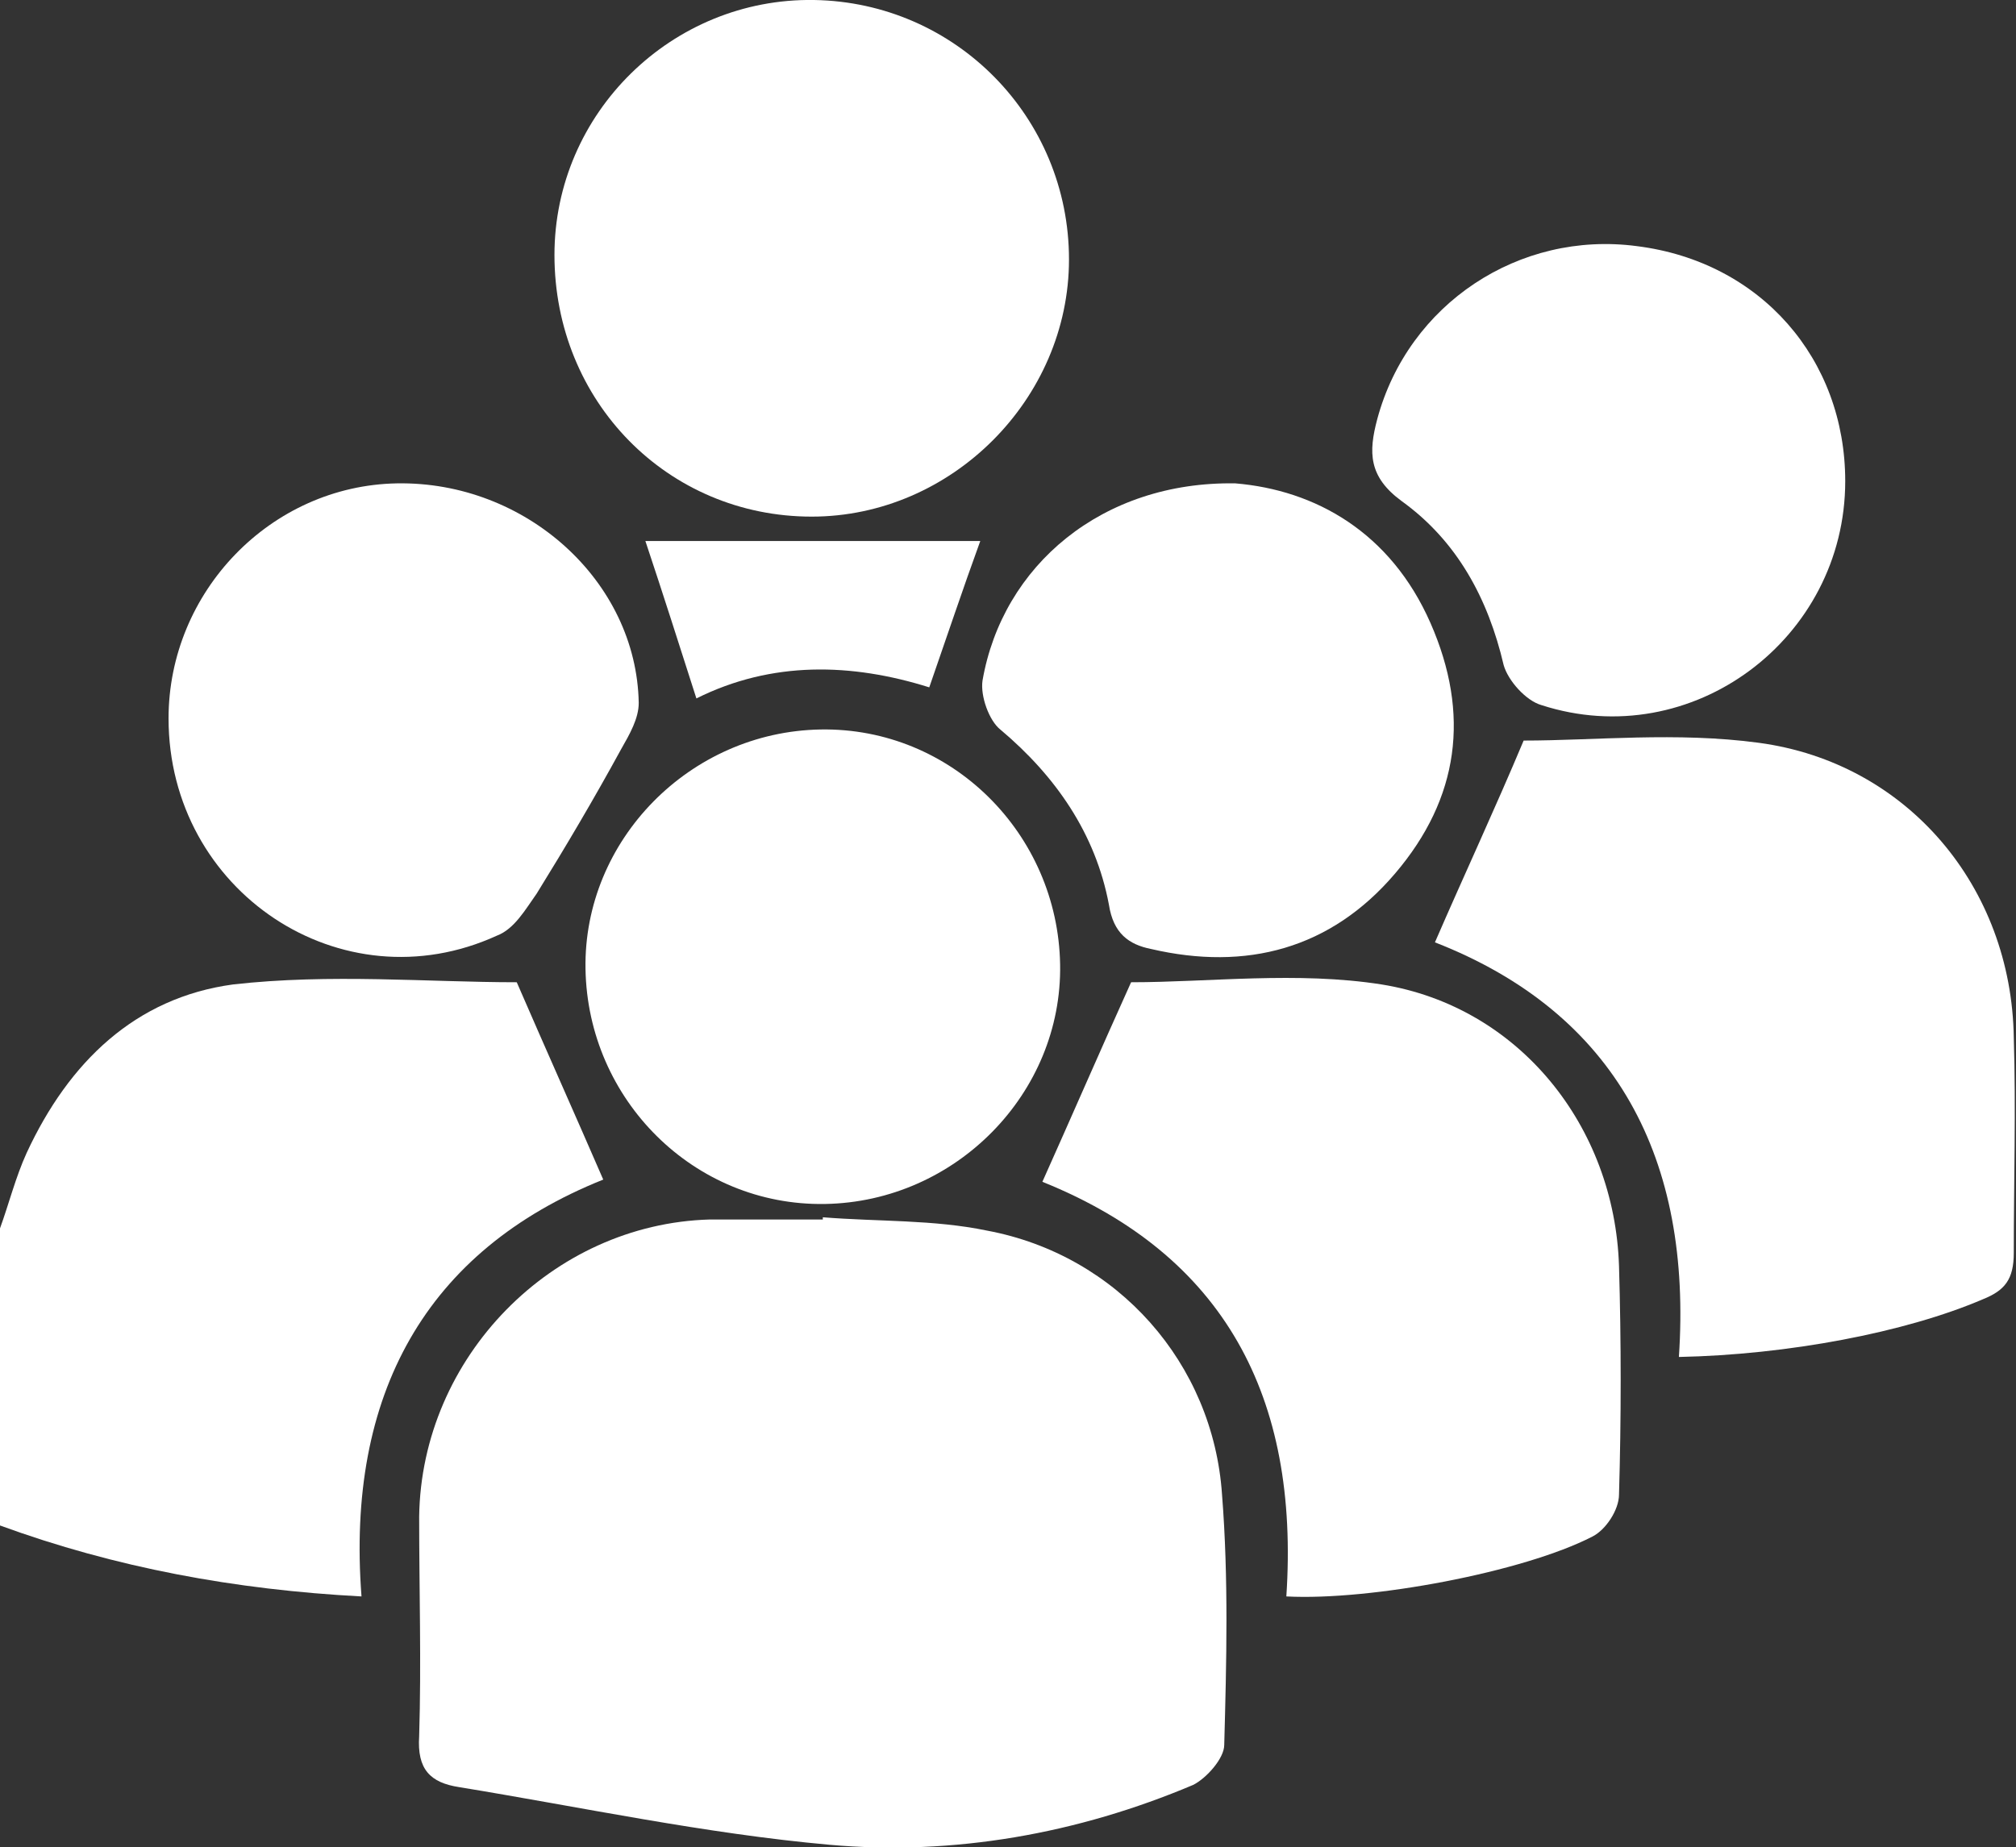
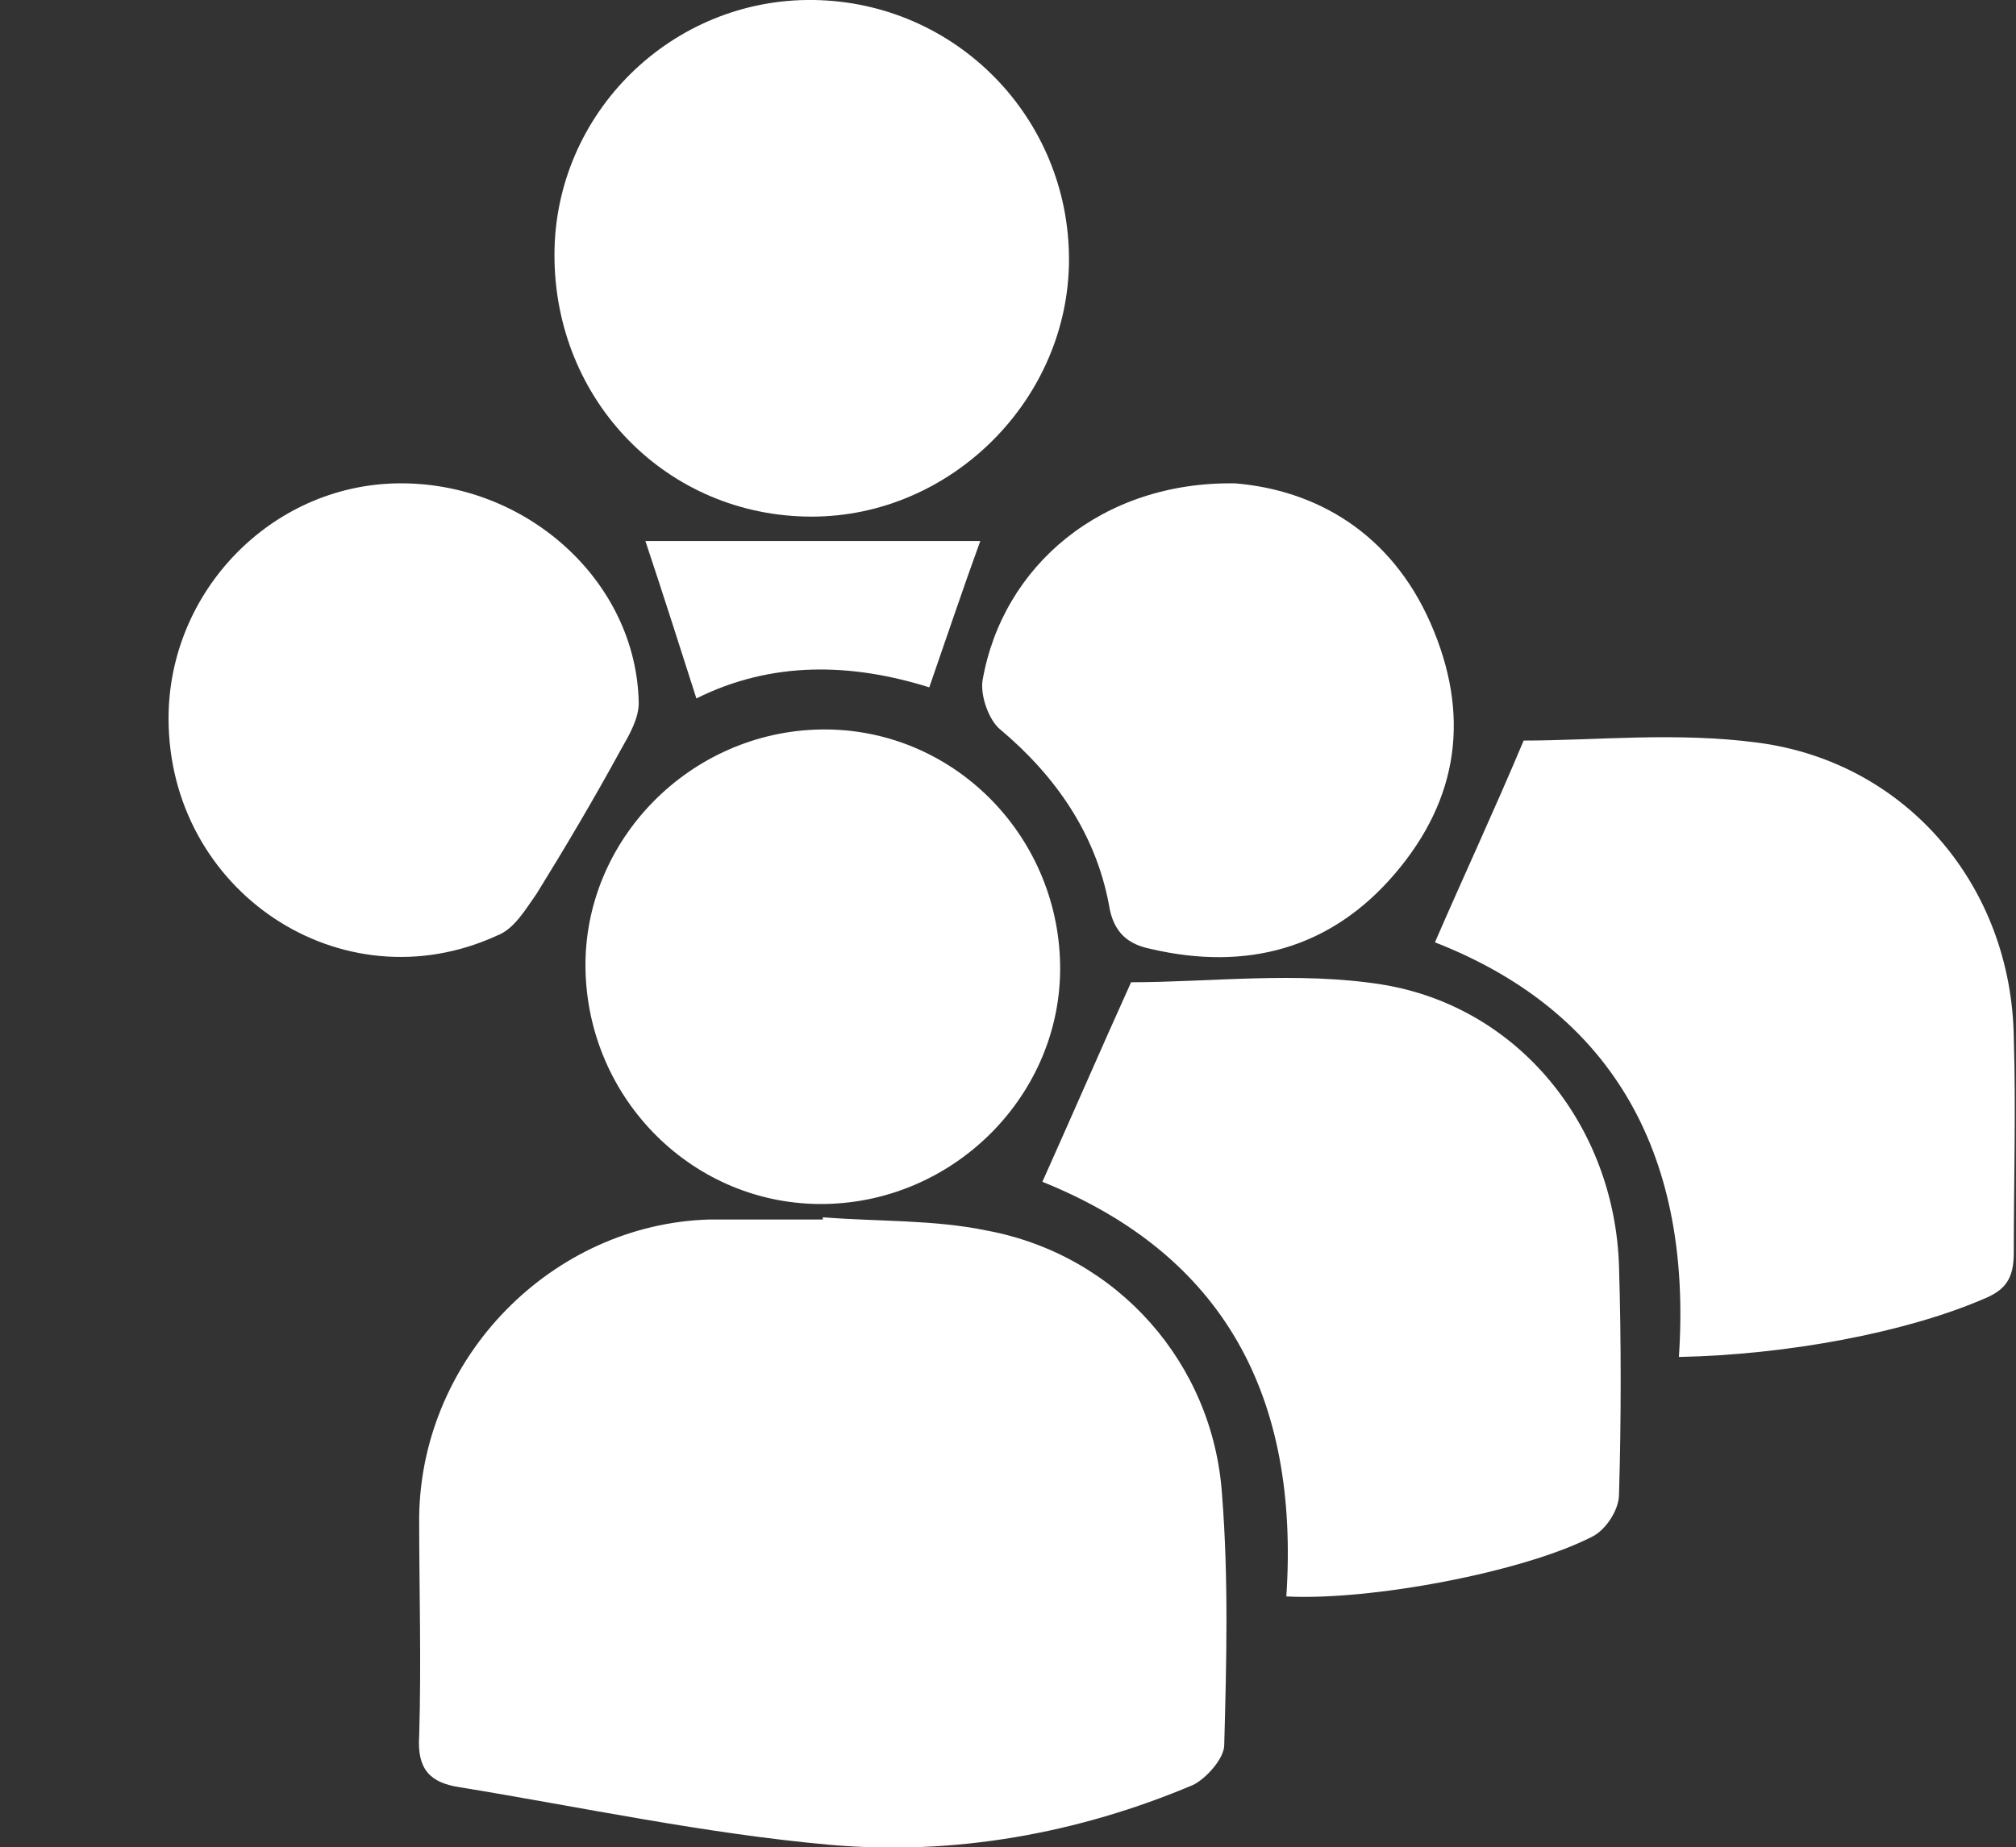
<svg xmlns="http://www.w3.org/2000/svg" version="1.1" id="Layer_1" x="0px" y="0px" viewBox="0 0 90.9 83.3" style="enable-background:new 0 0 90.9 83.3;" xml:space="preserve">
  <rect x="0" y="0" width="90.9" height="83.3" fill="#333333" stroke="none" />
  <style type="text/css">
	.st0{fill:#FFFFFF;}
</style>
  <g id="do8IJT.tif">
    <g>
-       <path class="st0" d="M0,55.4c0.4-1.1,0.7-2.3,1.2-3.4c1.9-4.1,4.9-7,9.3-7.6c4.4-0.5,8.8-0.1,12.8-0.1c1.3,3,2.6,5.9,3.9,8.9    c-8,3.2-11.6,9.7-10.9,18.8C10.6,71.7,5.2,70.7,0,68.8C0,64.4,0,59.9,0,55.4z" />
      <path class="st0" d="M37.1,54.9c2.5,0.2,5,0.1,7.4,0.6c5.9,1.1,10.2,6,10.6,11.9c0.3,3.8,0.2,7.6,0.1,11.3c0,0.6-0.8,1.5-1.4,1.8    c-5.2,2.2-10.8,3.2-16.4,2.7c-5.6-0.5-11.2-1.7-16.7-2.6c-1.3-0.2-1.9-0.8-1.8-2.3c0.1-3.3,0-6.6,0-9.9C19,61.2,24.9,55.2,32,55    c1.7,0,3.4,0,5.1,0C37.1,55,37.1,54.9,37.1,54.9z" />
      <path class="st0" d="M64.7,42.5c1.3-3,2.7-6,4-9.1c3.2,0,6.9-0.4,10.6,0.1c6.7,0.9,11.4,6.5,11.5,13.3c0.1,3.2,0,6.5,0,9.7    c0,1.2-0.4,1.7-1.4,2.1c-3.5,1.5-8.8,2.5-13.7,2.6C76.3,52.3,72.9,45.7,64.7,42.5z" />
      <path class="st0" d="M58,72c0.6-9-2.8-15.4-11-18.7c1.3-2.9,2.6-5.9,4-9c3.5,0,7.5-0.5,11.3,0.1c6.2,1,10.5,6.4,10.7,12.7    c0.1,3.4,0.1,6.9,0,10.3c0,0.7-0.6,1.6-1.2,1.9C68.7,70.9,61.8,72.2,58,72z" />
      <path class="st0" d="M25,11.5c0-6.4,5.3-11.6,11.7-11.5c6.4,0.1,11.5,5.3,11.5,11.7c0,6.3-5.3,11.6-11.6,11.6    C30.1,23.3,25,18.1,25,11.5z" />
      <path class="st0" d="M37.2,54.3c-5.9,0.1-10.7-4.7-10.8-10.6c-0.1-5.8,4.7-10.7,10.6-10.8c5.9-0.1,10.7,4.7,10.8,10.6    C47.9,49.3,43.1,54.2,37.2,54.3z" />
      <path class="st0" d="M7.6,32.4c0-5.7,4.6-10.5,10.3-10.6c5.8-0.1,10.8,4.4,10.9,9.9c0,0.7-0.4,1.4-0.8,2.1    c-1.2,2.2-2.5,4.4-3.8,6.5c-0.5,0.7-1,1.6-1.8,1.9C15.4,45.4,7.6,40.2,7.6,32.4z" />
      <path class="st0" d="M55.7,21.8c3.6,0.3,7,2.2,8.8,6.3c1.8,4.1,1.3,7.9-1.6,11.3c-2.9,3.4-6.7,4.4-11,3.4c-1-0.2-1.7-0.7-1.9-2    c-0.6-3.2-2.4-5.8-4.9-7.9c-0.5-0.4-0.9-1.5-0.8-2.2C45.2,25.5,49.7,21.7,55.7,21.8z" />
-       <path class="st0" d="M83.2,21.7c0,7.1-6.9,12.3-13.7,10.1c-0.7-0.2-1.5-1.1-1.7-1.8c-0.7-3-2.1-5.6-4.6-7.4    c-1.5-1.1-1.5-2.2-1.1-3.7c1.4-5.2,6.4-8.5,11.7-7.8C79.4,11.8,83.2,16.2,83.2,21.7z" />
      <path class="st0" d="M31.4,31.5c-0.8-2.5-1.5-4.7-2.3-7.1c4.9,0,10,0,15.1,0c-0.8,2.2-1.5,4.3-2.3,6.6    C38.4,29.9,34.8,29.8,31.4,31.5z" />
    </g>
  </g>
</svg>